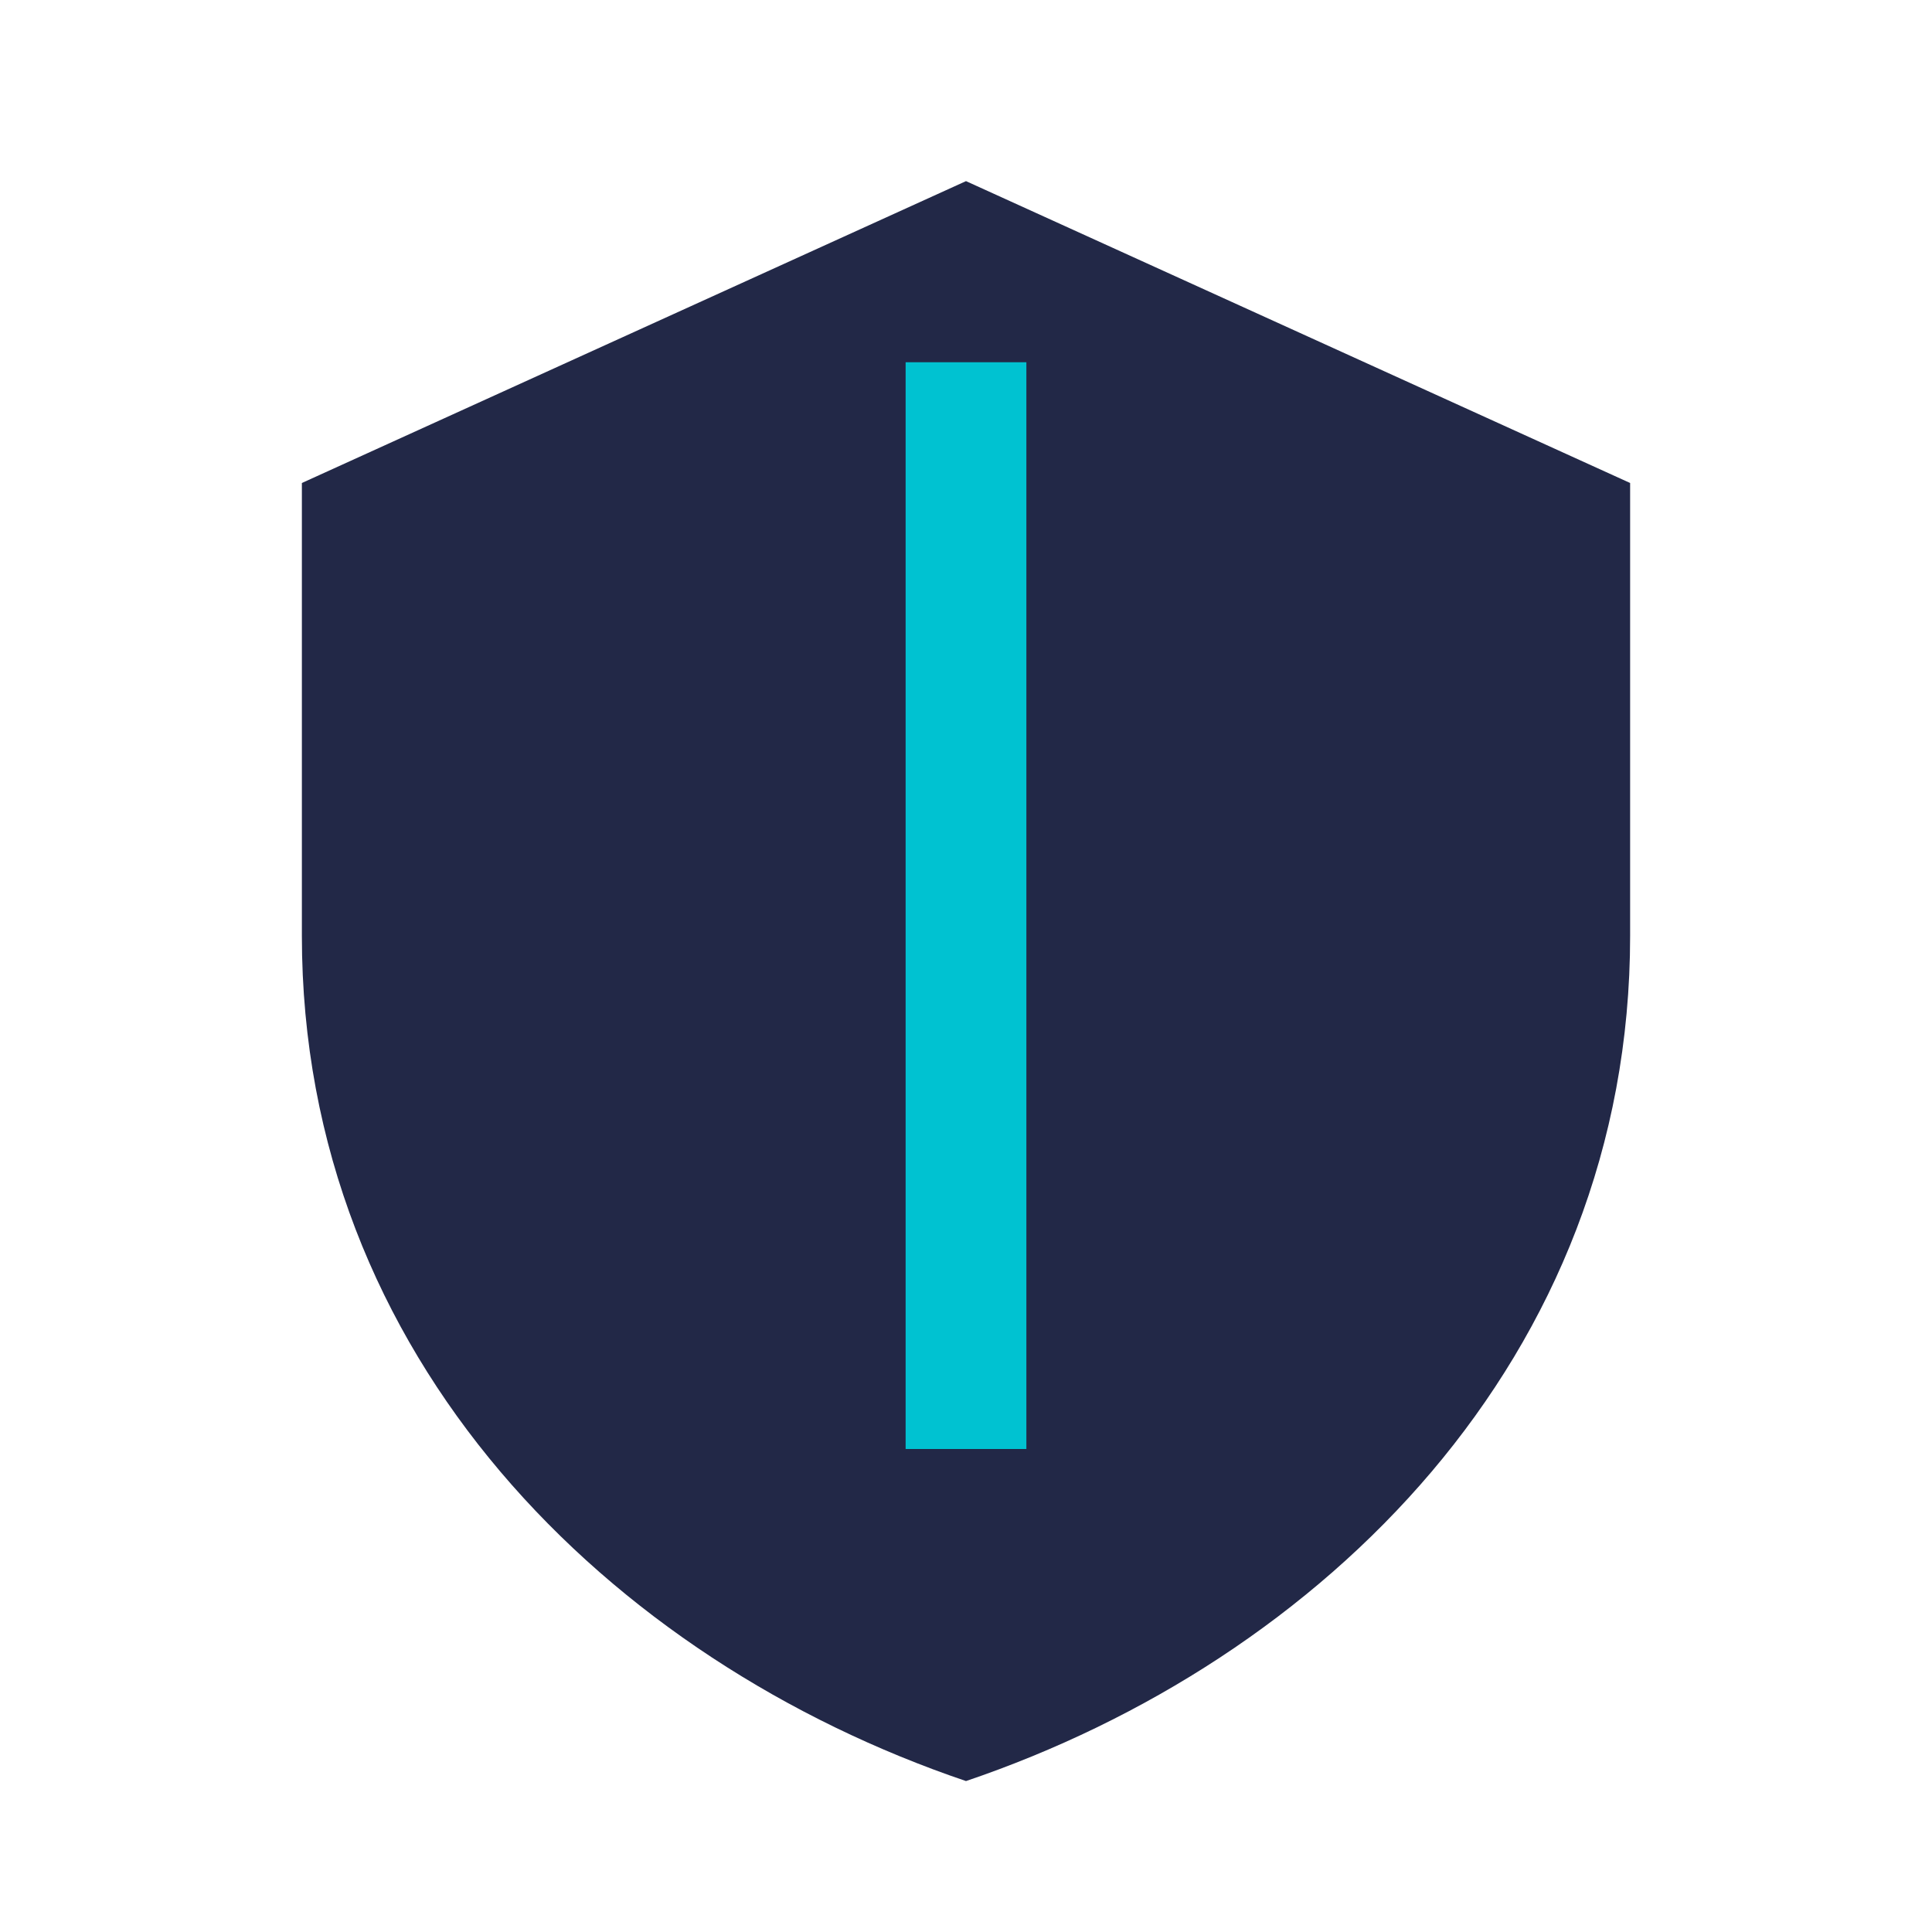
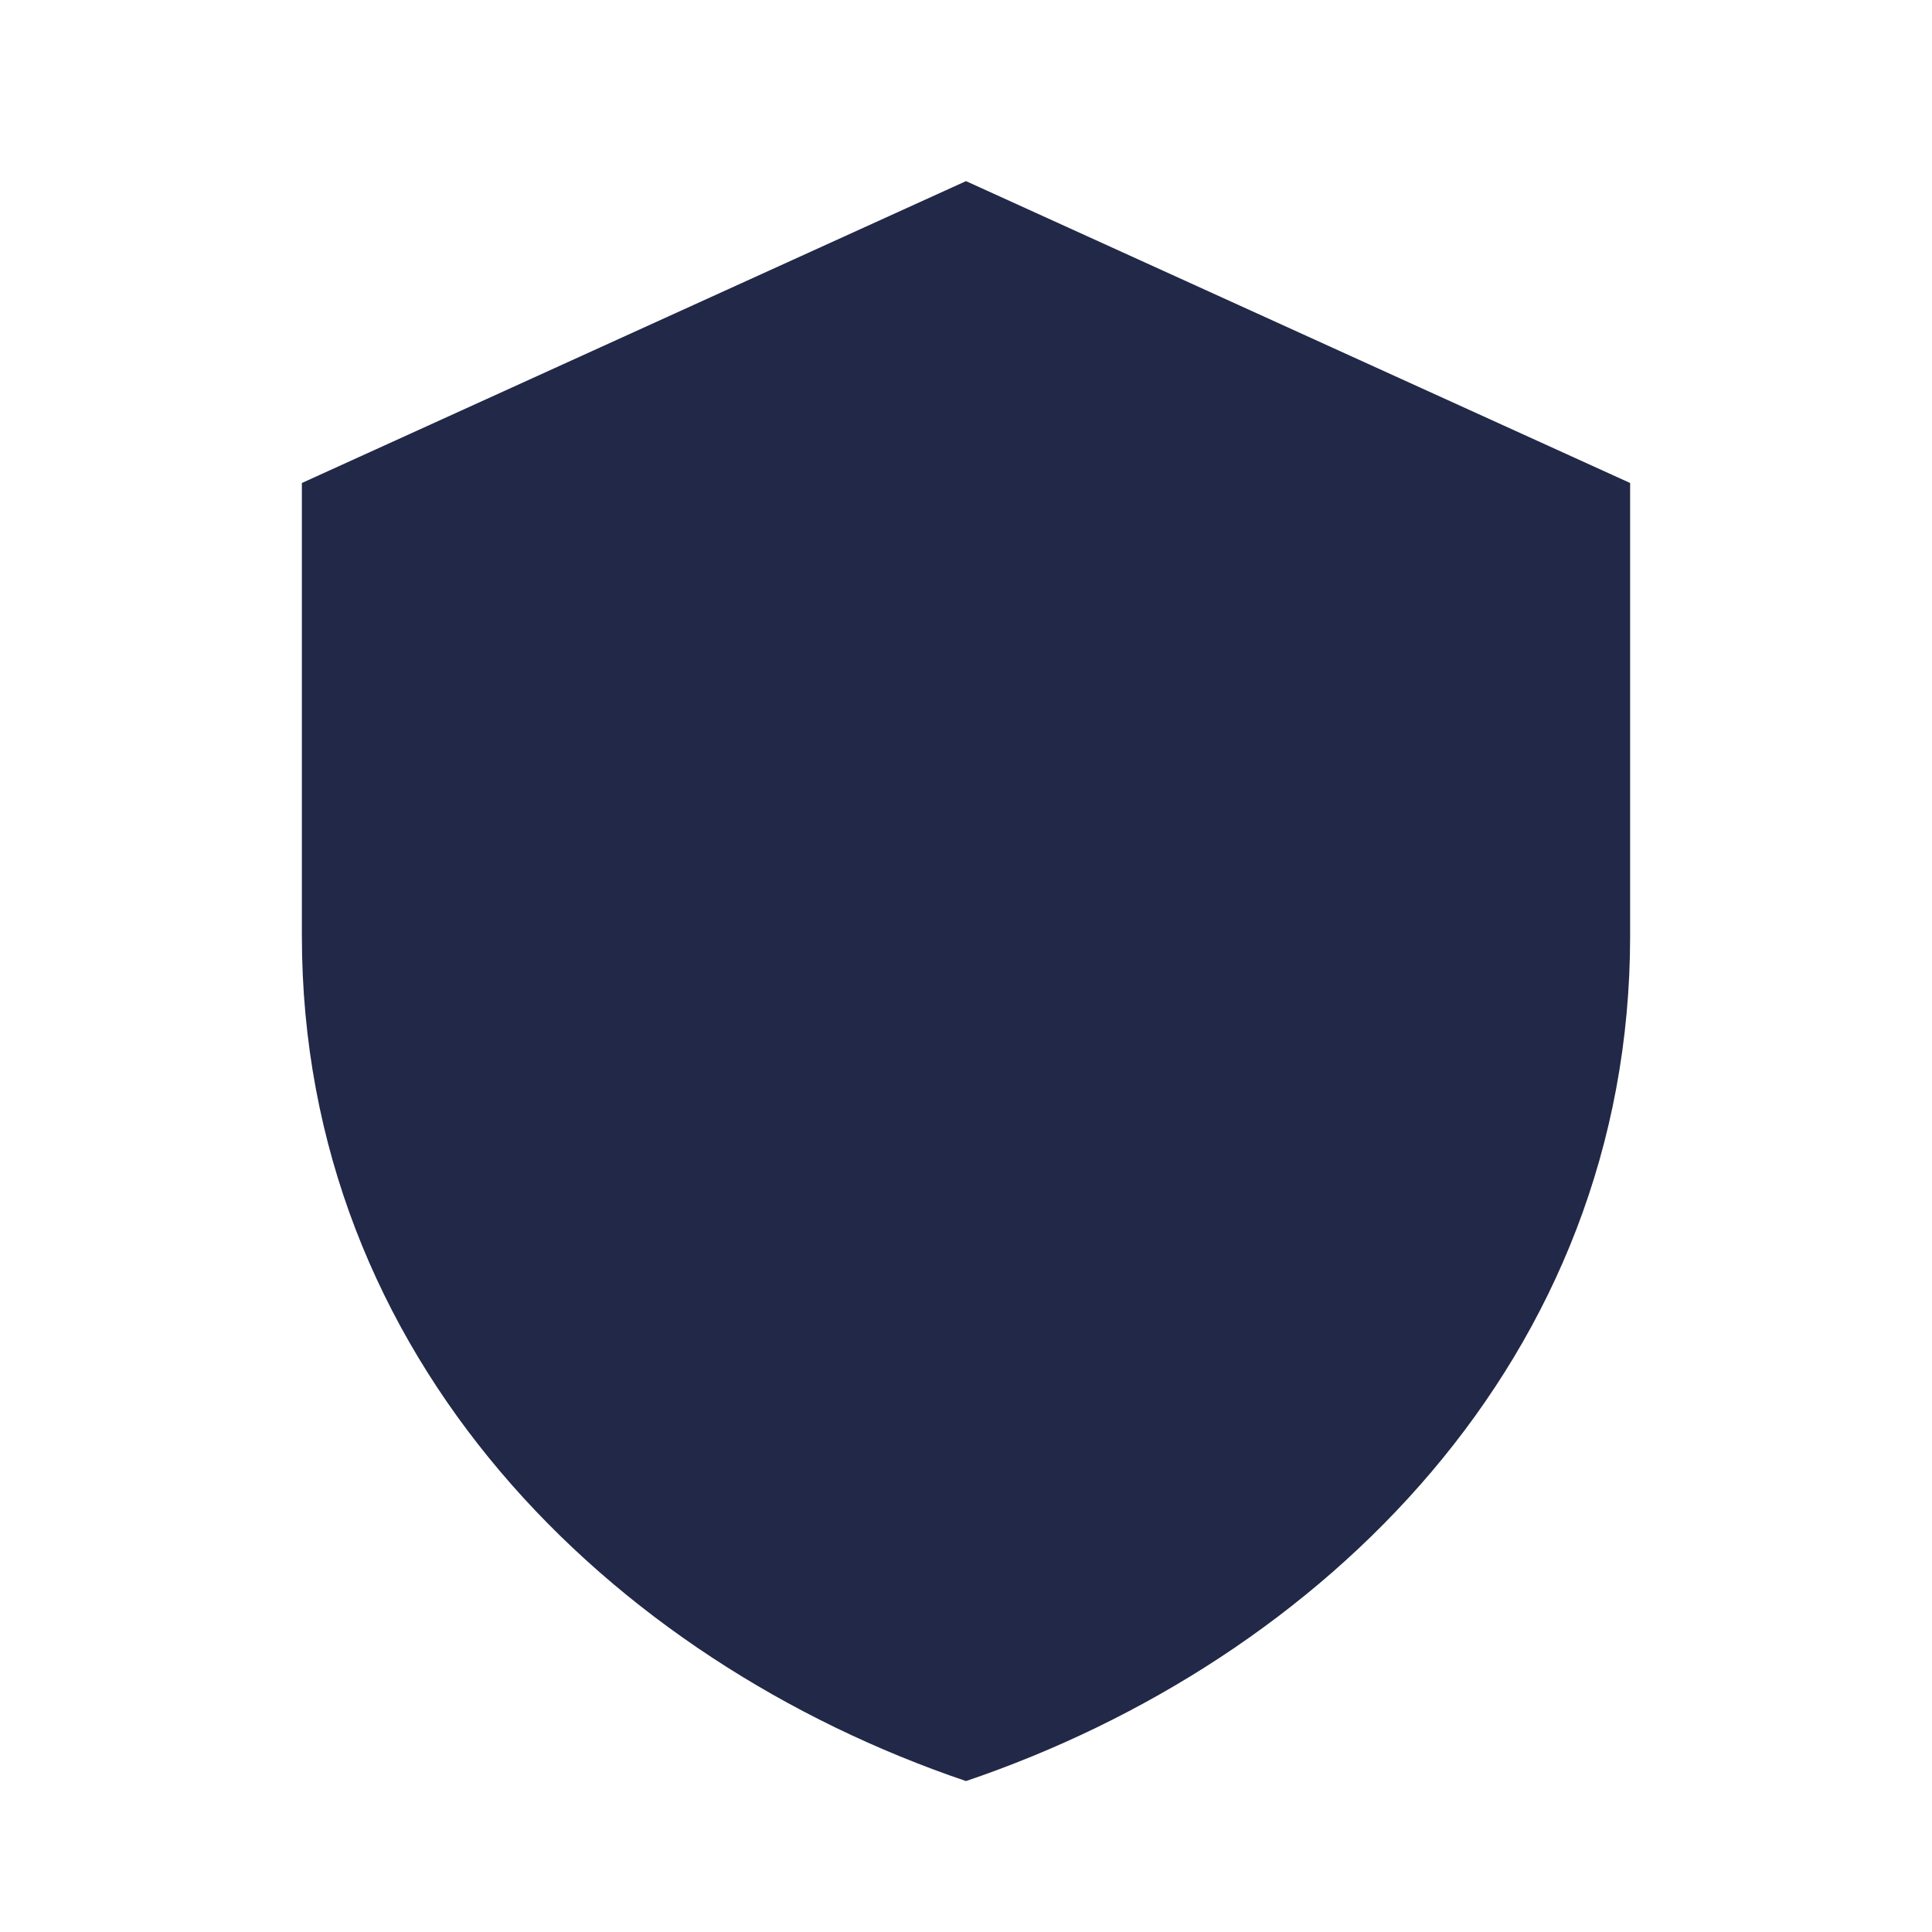
<svg xmlns="http://www.w3.org/2000/svg" width="32" height="32" viewBox="0 0 32 32">
  <path fill="#222847" d="M16 3l11 5v7.5c0 7-5.1 12-11 14-5.9-2-11-7-11-14V8z" />
-   <path fill="none" stroke="#00C2D1" stroke-width="2" d="M16 6v18" />
</svg>